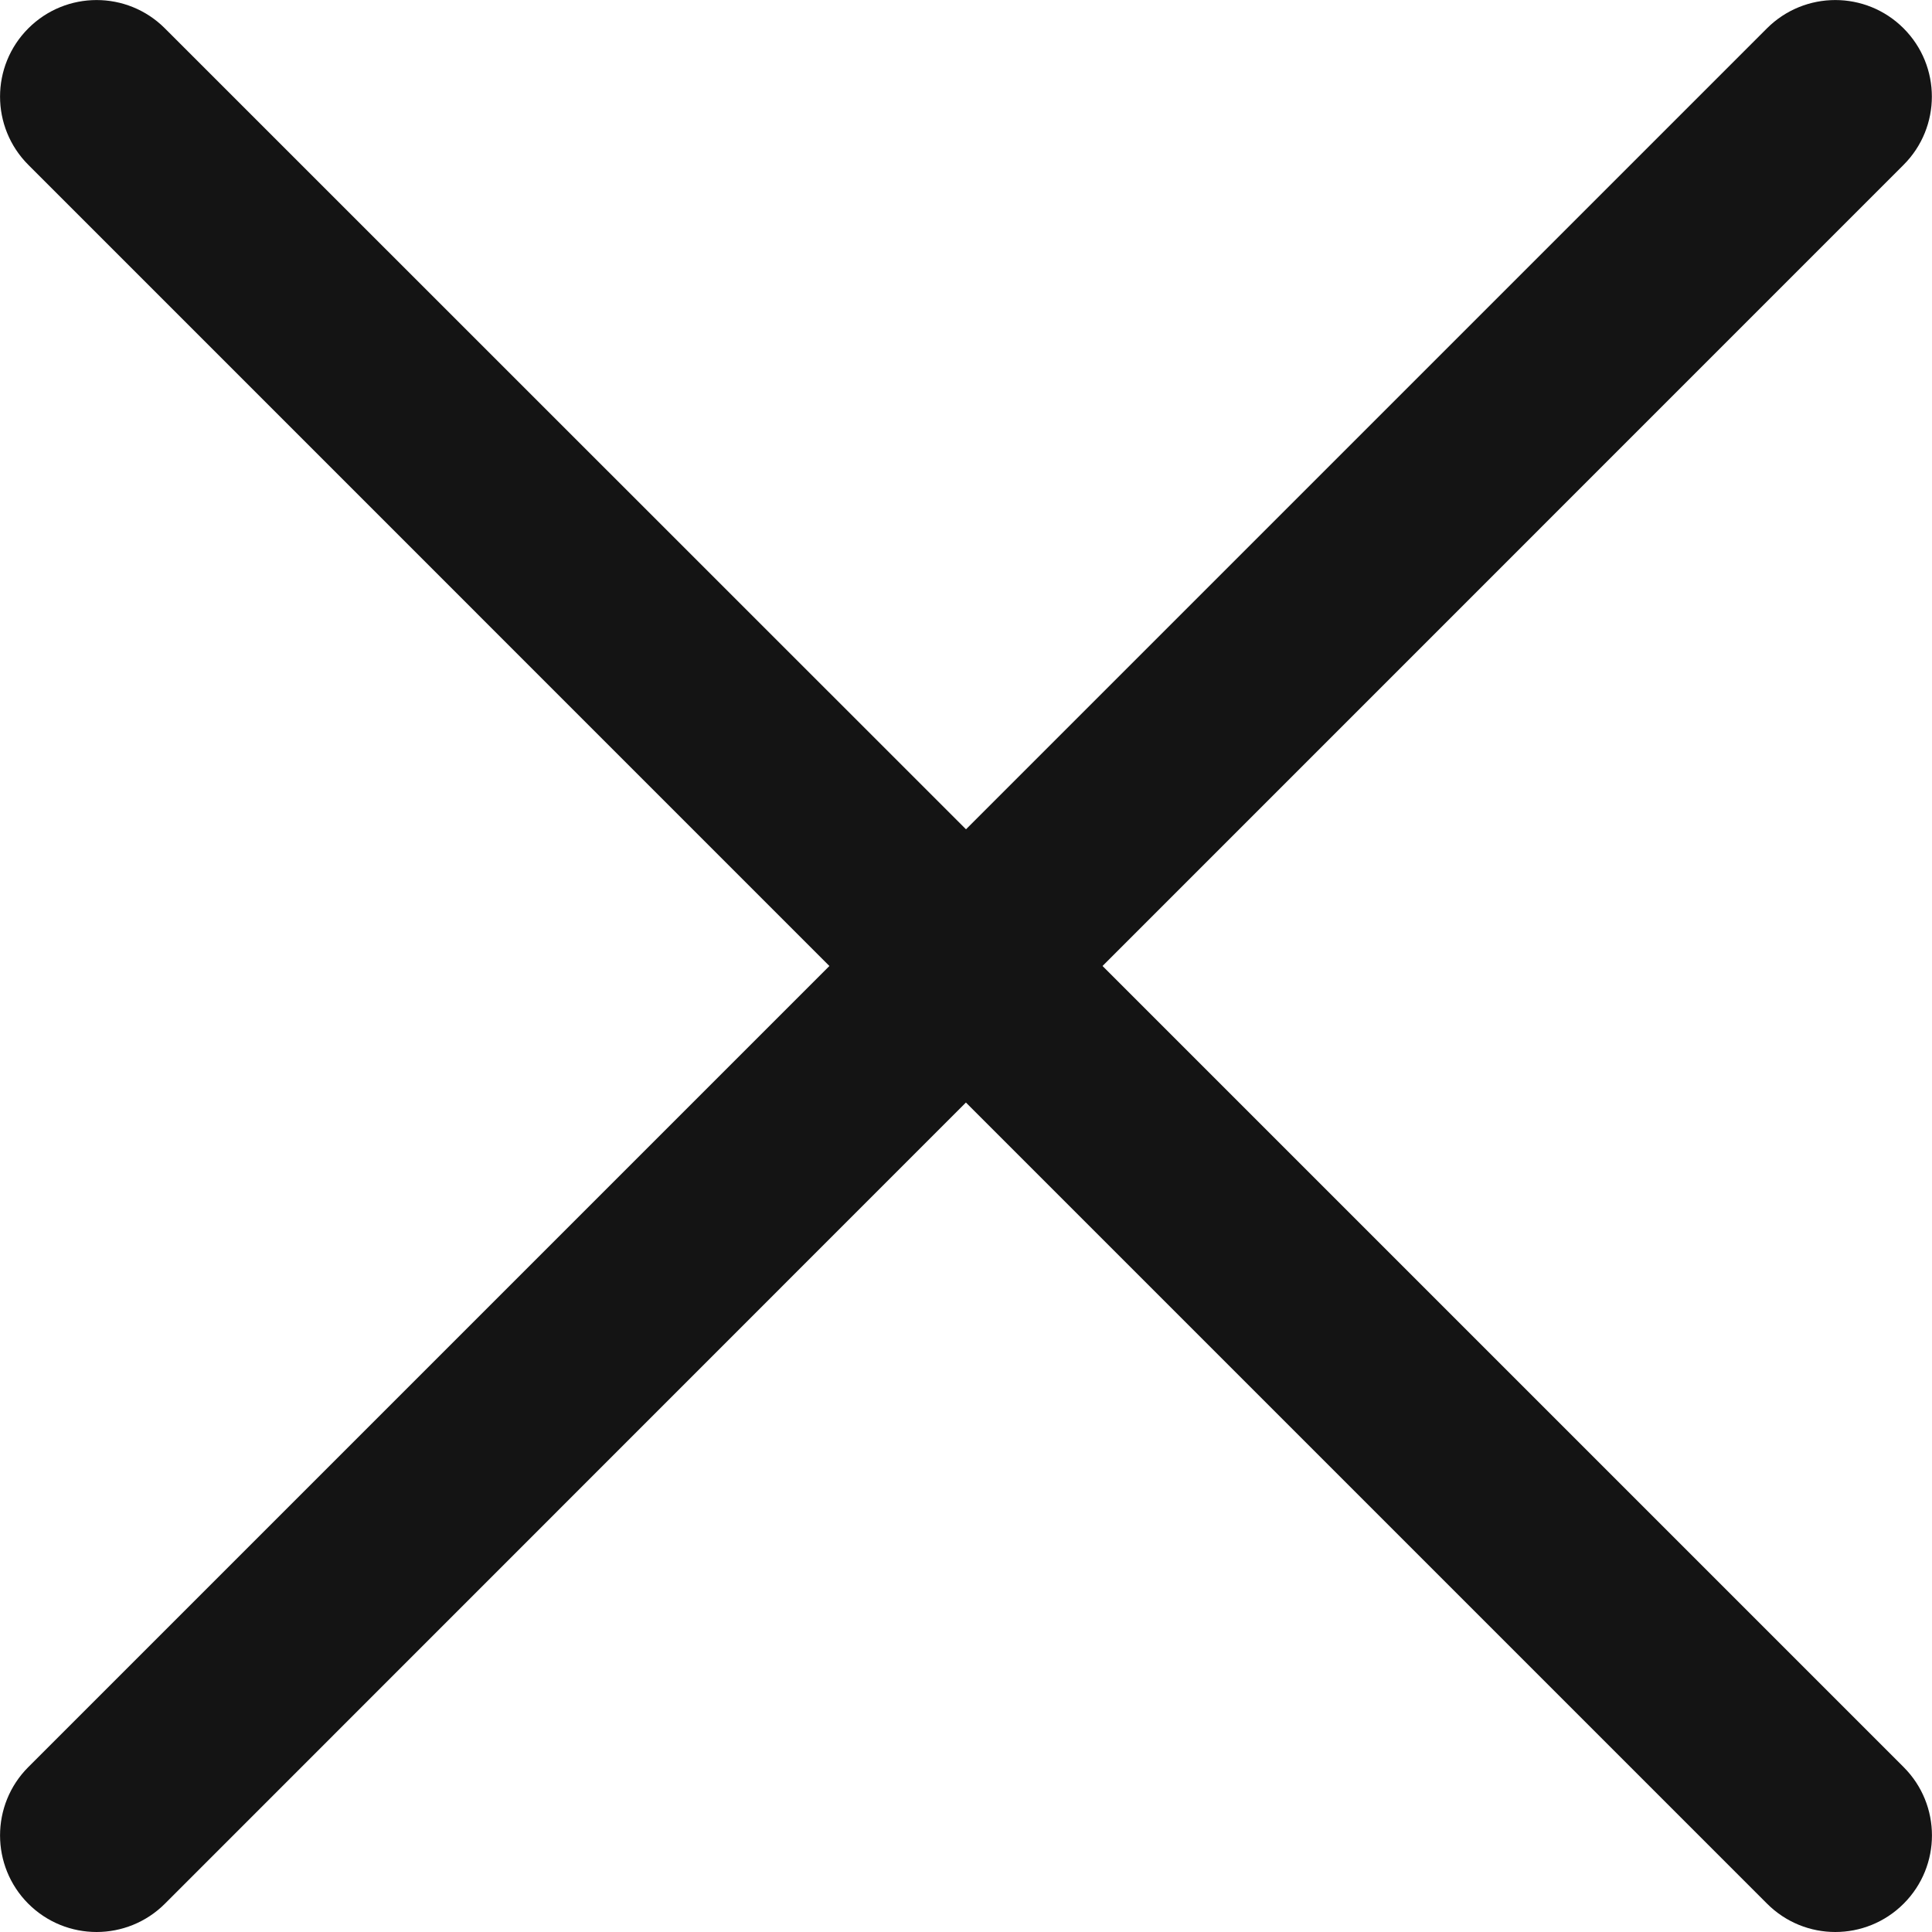
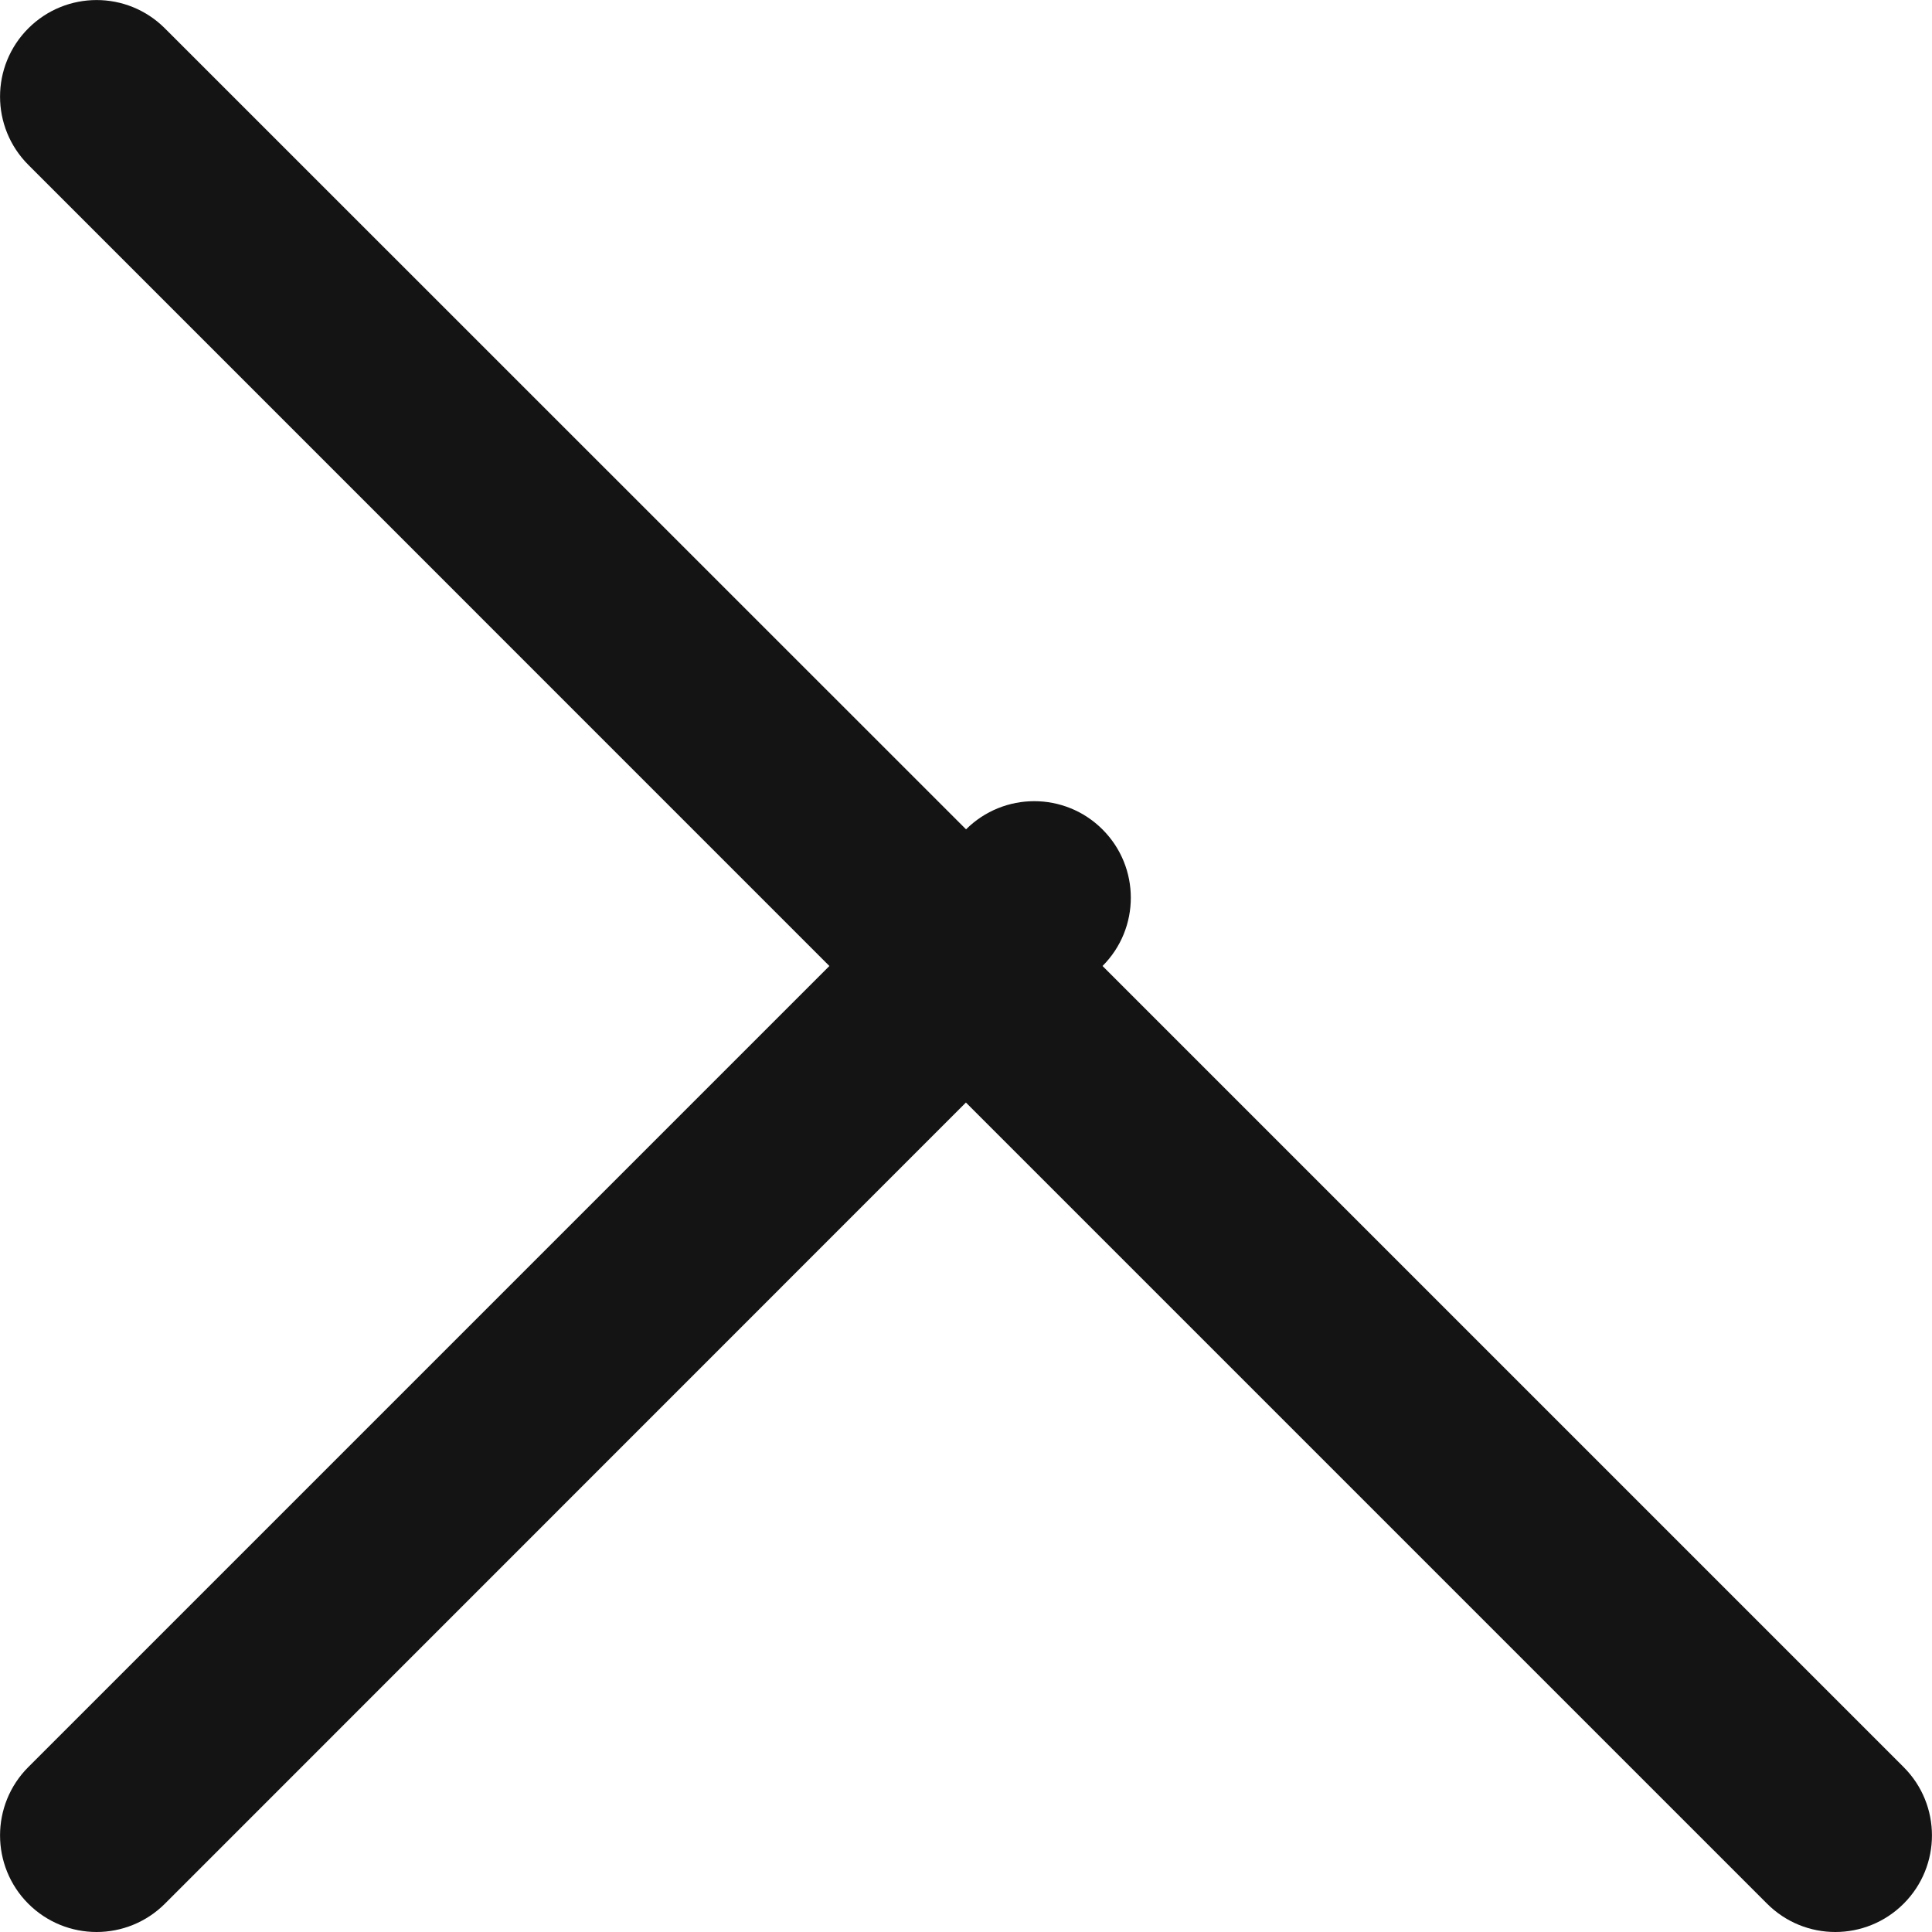
<svg xmlns="http://www.w3.org/2000/svg" width="21" height="21" viewBox="0 0 21 21">
-   <path fill="#141414" fill-rule="evenodd" d="M.307 20.692c.205.205.474.308.743.308.268 0 .538-.103.743-.308l8.706-8.708 8.708 8.708c.205.205.473.308.742.308s.538-.103.743-.308c.41-.41.41-1.074 0-1.484L11.984 10.5l8.707-8.708c.41-.41.41-1.074 0-1.484-.41-.41-1.074-.41-1.485 0L10.5 9.014 1.792.308c-.41-.41-1.074-.41-1.484 0-.41.41-.41 1.074 0 1.484L9.015 10.5.308 19.207c-.41.41-.41 1.076 0 1.486z" />
+   <path fill="#141414" fill-rule="evenodd" d="M.307 20.692c.205.205.474.308.743.308.268 0 .538-.103.743-.308l8.706-8.708 8.708 8.708c.205.205.473.308.742.308s.538-.103.743-.308c.41-.41.41-1.074 0-1.484L11.984 10.5c.41-.41.41-1.074 0-1.484-.41-.41-1.074-.41-1.485 0L10.5 9.014 1.792.308c-.41-.41-1.074-.41-1.484 0-.41.41-.41 1.074 0 1.484L9.015 10.5.308 19.207c-.41.41-.41 1.076 0 1.486z" />
</svg>